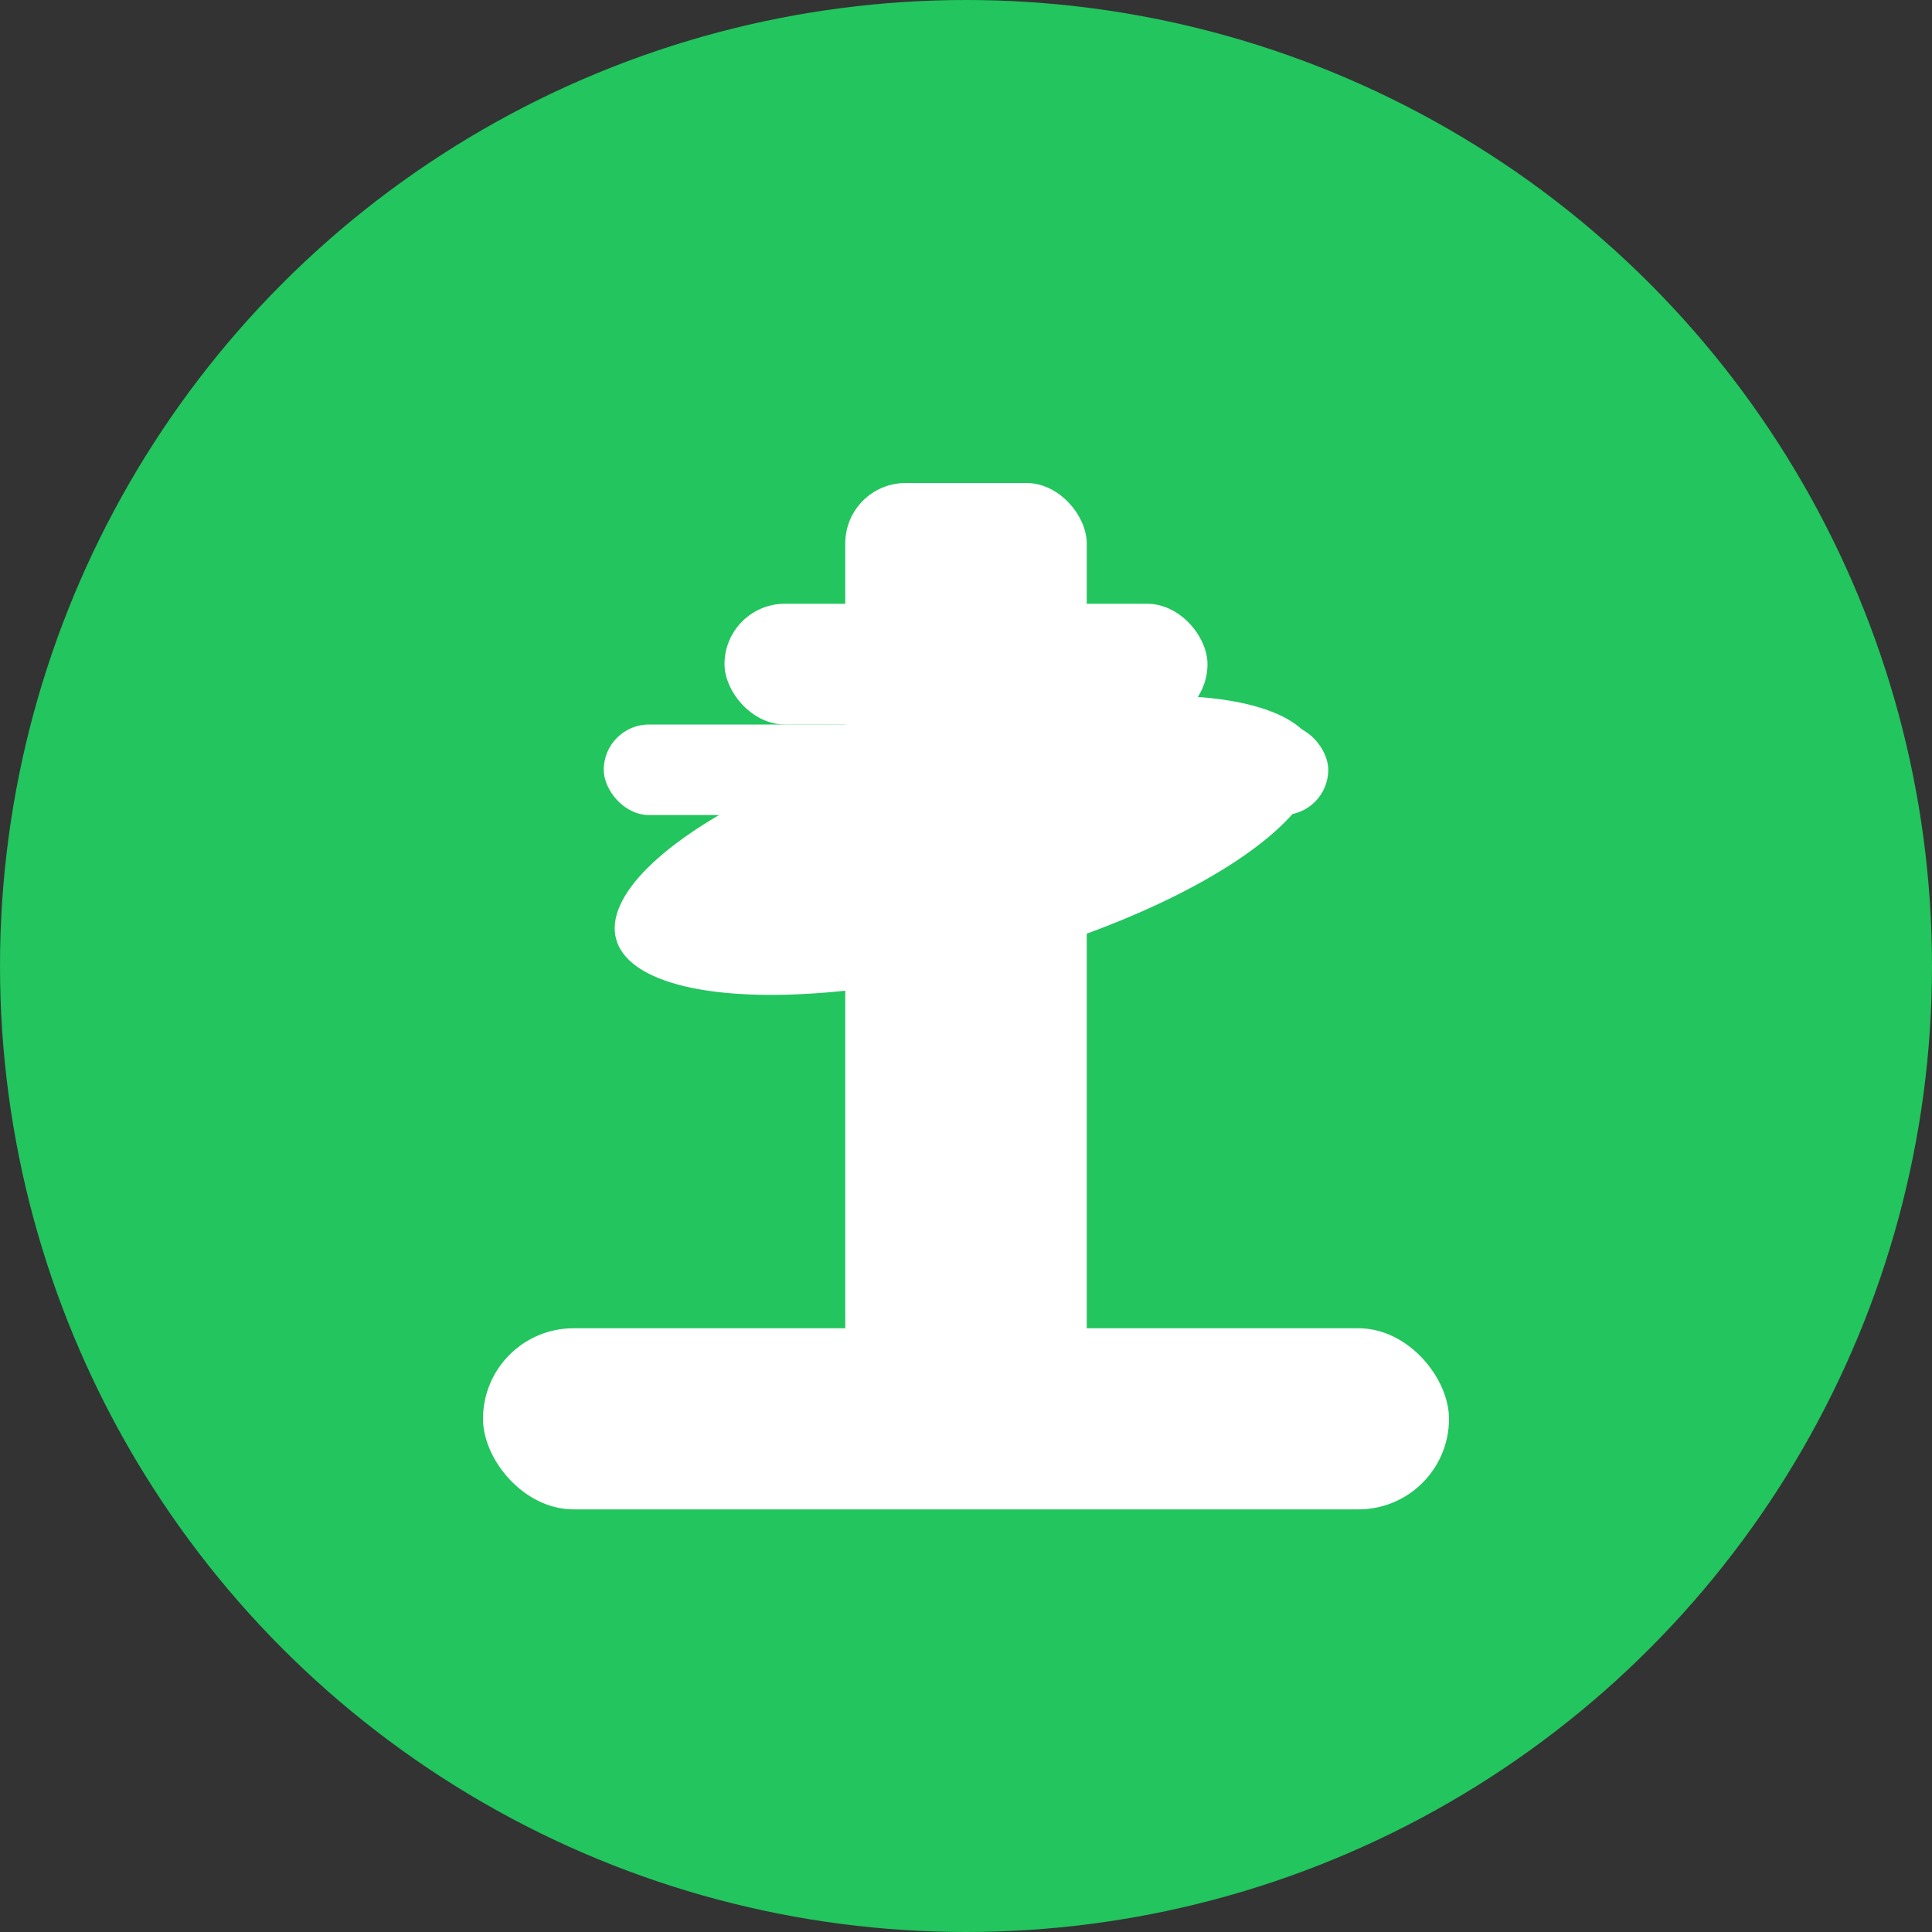
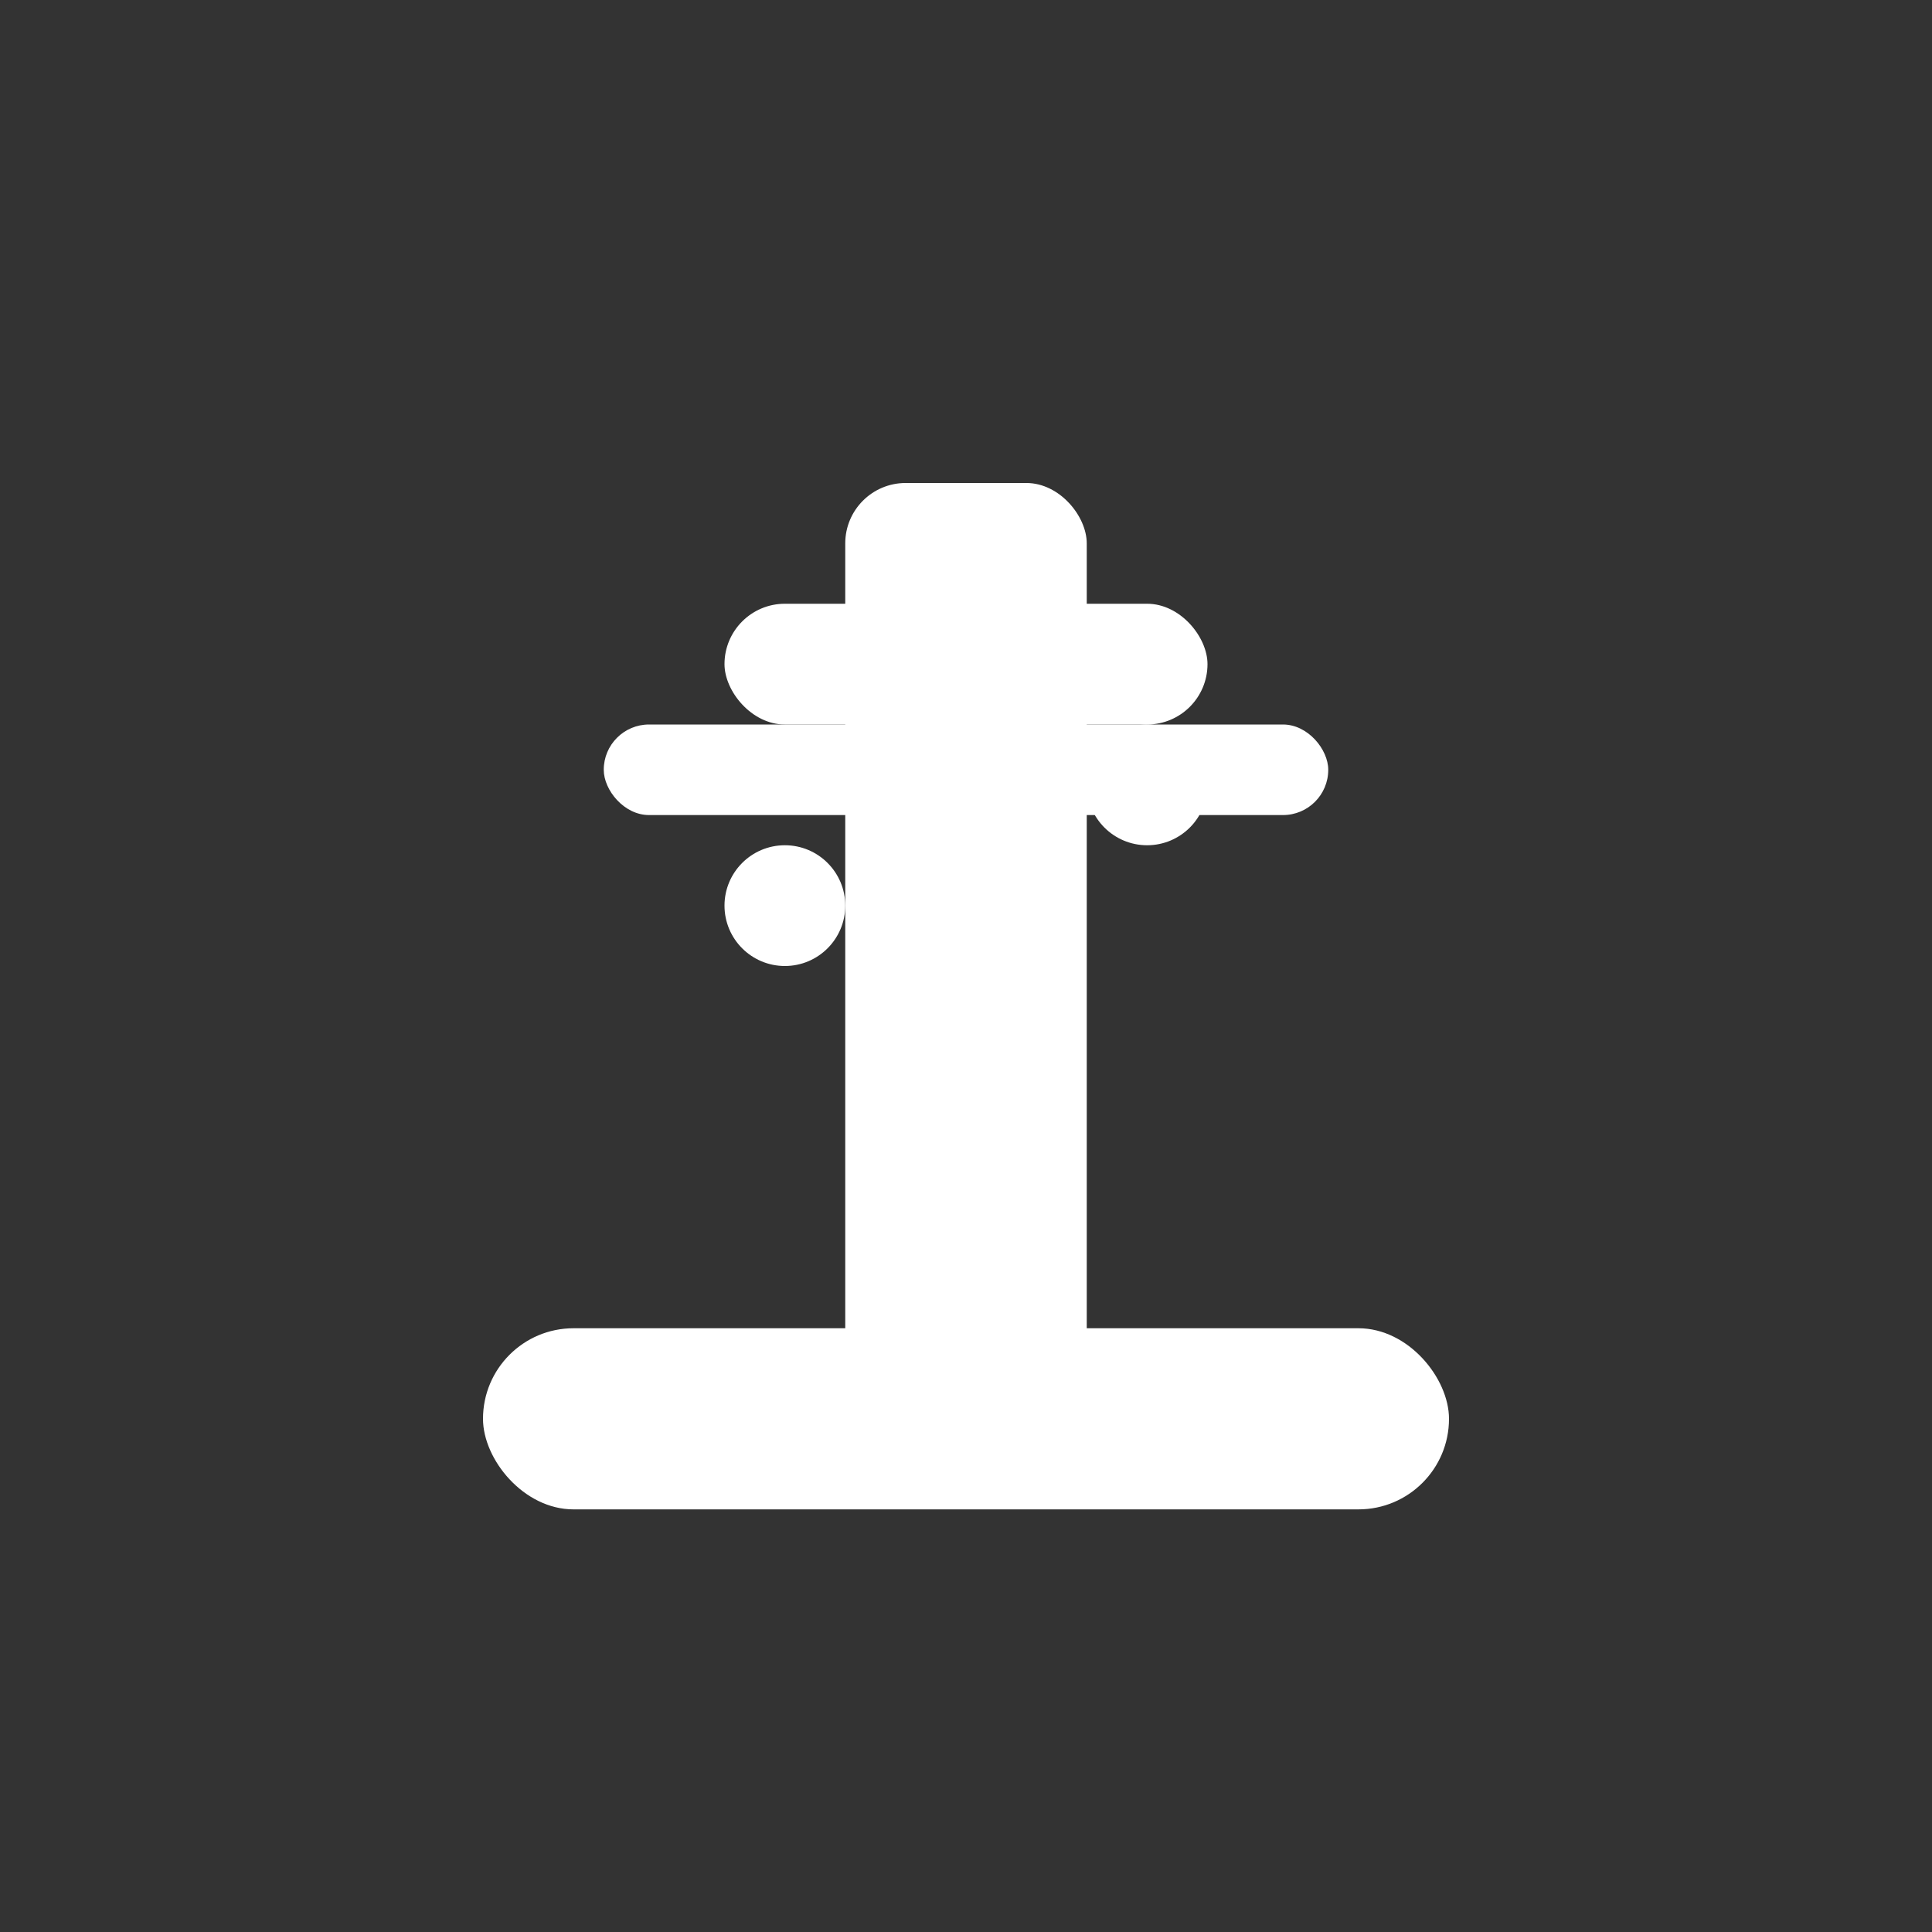
<svg xmlns="http://www.w3.org/2000/svg" width="32" height="32" viewBox="0 0 32 32" fill="none">
  <rect x="0" y="0" width="32" height="32" fill="#333333" stroke="none" />
-   <circle cx="16" cy="16" r="16" fill="#22c55e" />
  <g fill="white">
    <rect x="14" y="8" width="4" height="16" rx="1" />
    <rect x="12" y="10" width="8" height="2" rx="1" />
    <rect x="10" y="12" width="12" height="1.5" rx="0.75" />
    <rect x="8" y="22" width="16" height="3" rx="1.5" />
-     <ellipse cx="16" cy="14" rx="6" ry="2" transform="rotate(-15 16 14)" />
    <circle cx="13" cy="15" r="1" />
    <circle cx="19" cy="13" r="1" />
  </g>
</svg>